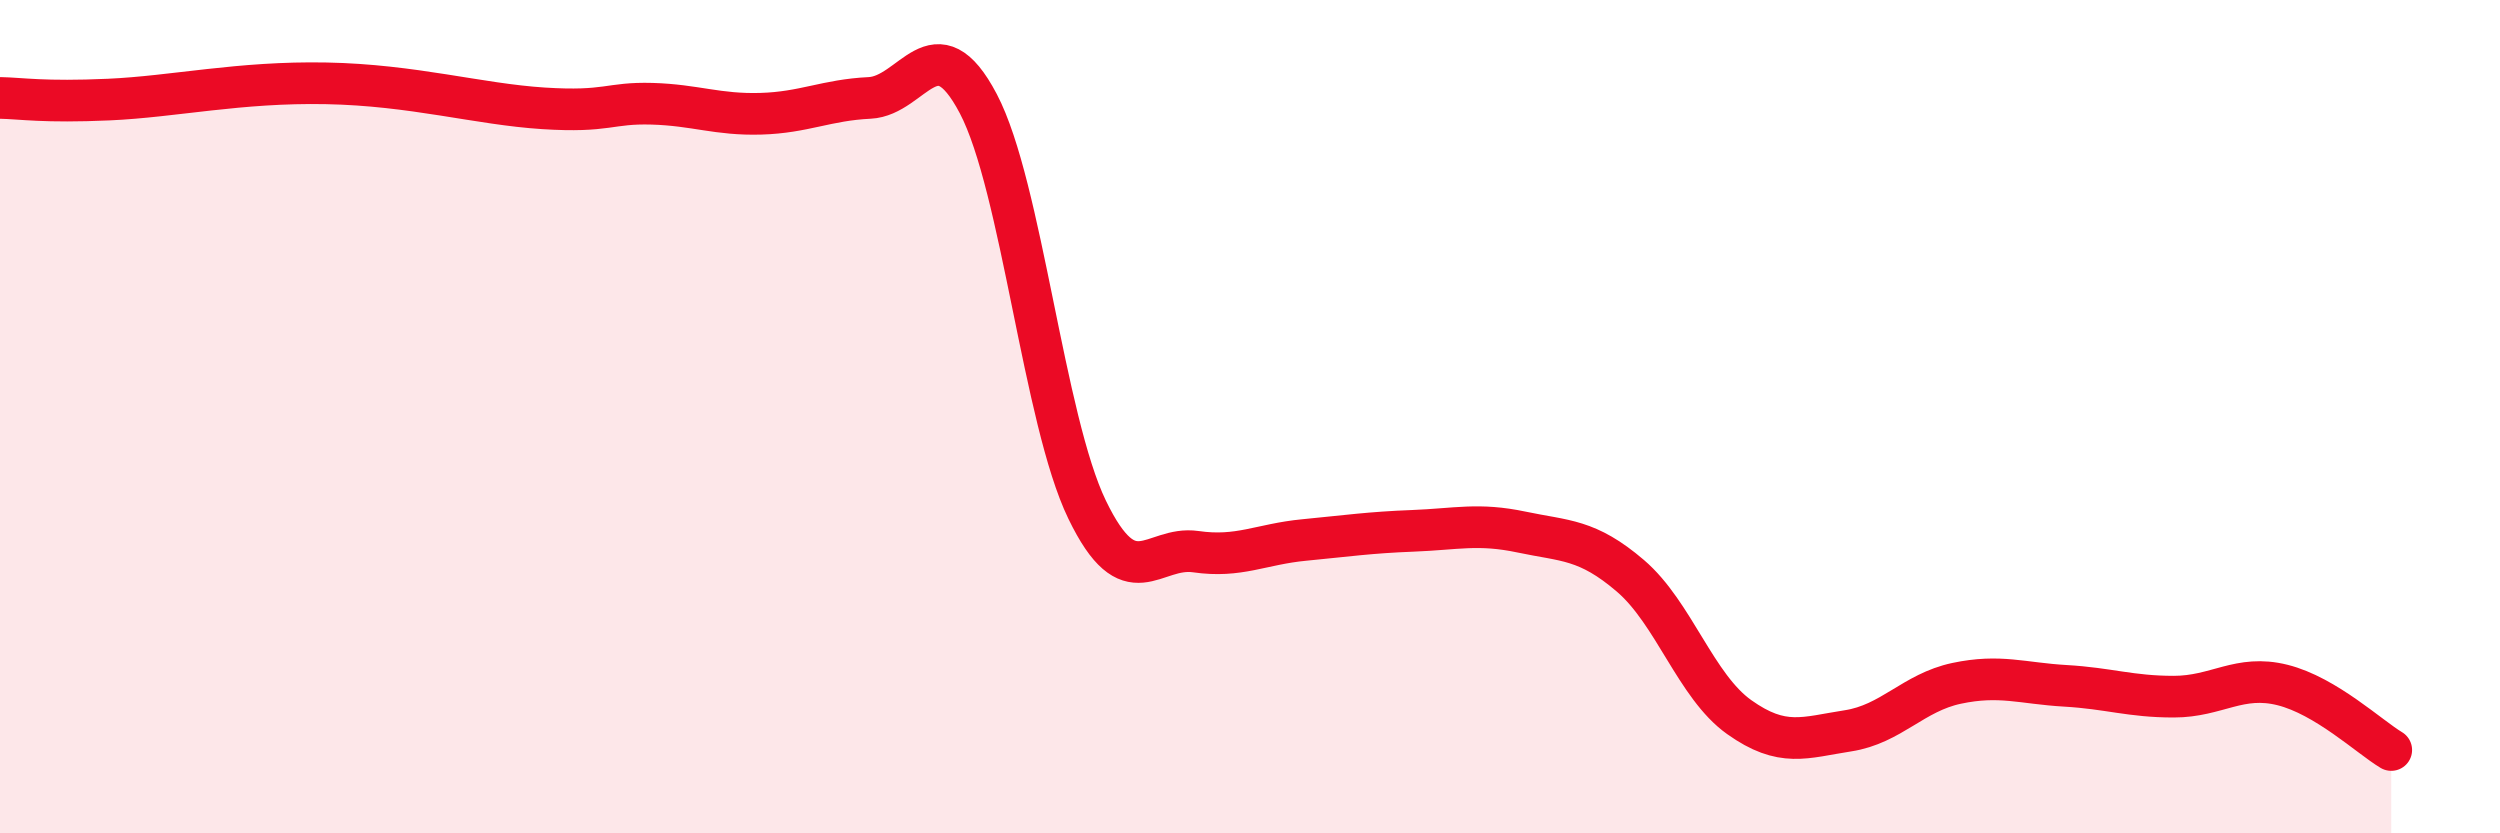
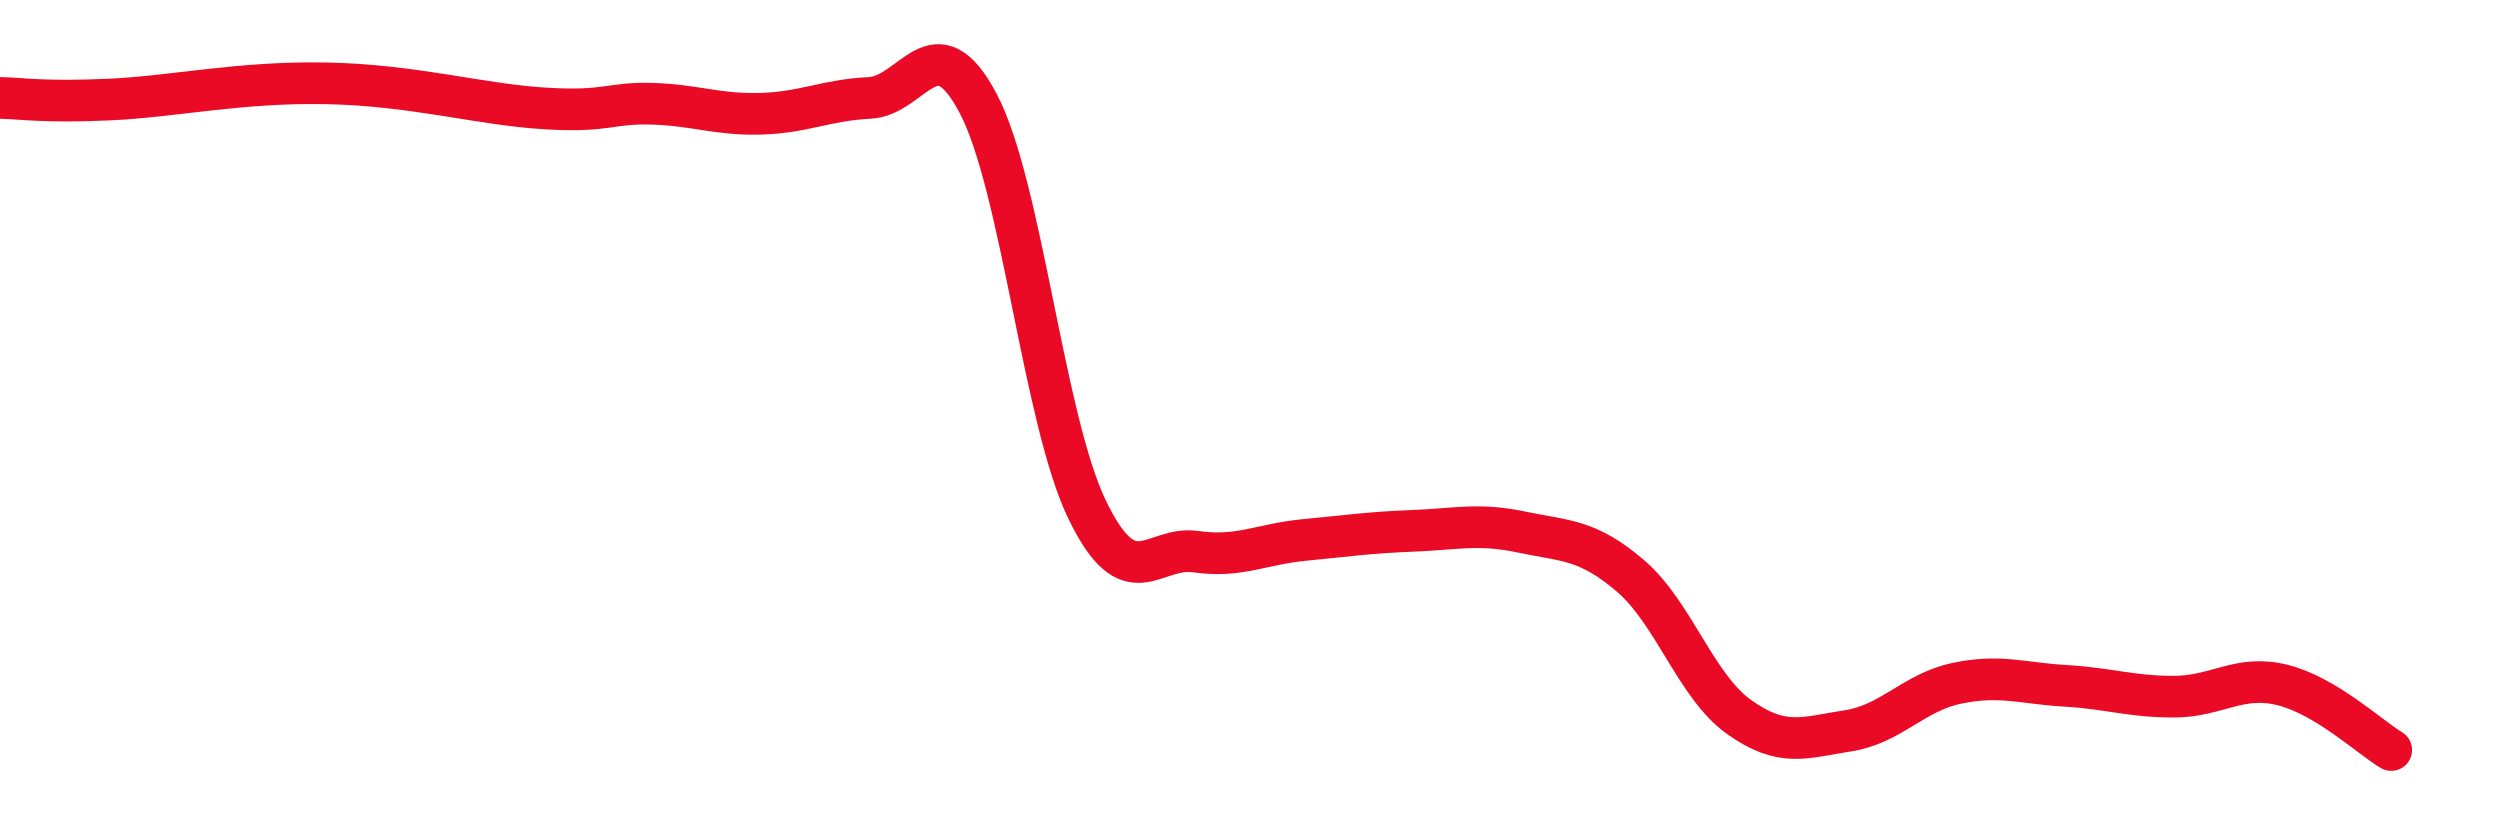
<svg xmlns="http://www.w3.org/2000/svg" width="60" height="20" viewBox="0 0 60 20">
-   <path d="M 0,2.35 C 0.52,2.36 1.04,2.46 2.61,2.39 C 4.18,2.32 5.74,1.96 7.83,2 C 9.92,2.04 11.48,2.5 13.04,2.6 C 14.6,2.7 14.61,2.46 15.65,2.49 C 16.69,2.52 17.22,2.76 18.26,2.73 C 19.3,2.7 19.83,2.4 20.87,2.35 C 21.91,2.3 22.44,0.51 23.48,2.49 C 24.52,4.47 25.05,10.08 26.09,12.23 C 27.13,14.38 27.66,13.09 28.7,13.24 C 29.74,13.39 30.26,13.06 31.3,12.96 C 32.34,12.86 32.87,12.78 33.91,12.74 C 34.95,12.7 35.48,12.55 36.52,12.77 C 37.56,12.99 38.09,12.93 39.13,13.82 C 40.17,14.71 40.7,16.47 41.74,17.21 C 42.78,17.95 43.31,17.7 44.35,17.54 C 45.39,17.38 45.92,16.62 46.96,16.4 C 48,16.18 48.53,16.4 49.57,16.46 C 50.61,16.52 51.13,16.72 52.17,16.72 C 53.21,16.72 53.74,16.18 54.78,16.44 C 55.82,16.7 56.87,17.69 57.39,18L57.39 20L0 20Z" fill="#EB0A25" opacity="0.1" stroke-linecap="round" stroke-linejoin="round" />
  <path d="M 0,2.35 C 0.52,2.36 1.04,2.46 2.61,2.39 C 4.18,2.32 5.74,1.96 7.83,2 C 9.92,2.04 11.48,2.5 13.04,2.6 C 14.6,2.7 14.61,2.46 15.65,2.49 C 16.69,2.52 17.22,2.76 18.26,2.73 C 19.3,2.7 19.83,2.4 20.87,2.35 C 21.91,2.3 22.44,0.51 23.48,2.49 C 24.52,4.47 25.05,10.08 26.09,12.23 C 27.13,14.38 27.66,13.09 28.7,13.24 C 29.74,13.39 30.26,13.06 31.3,12.96 C 32.34,12.86 32.87,12.78 33.91,12.74 C 34.95,12.7 35.48,12.55 36.52,12.77 C 37.56,12.99 38.09,12.93 39.13,13.82 C 40.17,14.71 40.7,16.47 41.74,17.21 C 42.78,17.95 43.31,17.7 44.35,17.54 C 45.39,17.38 45.92,16.62 46.96,16.4 C 48,16.18 48.53,16.4 49.57,16.46 C 50.61,16.52 51.13,16.72 52.17,16.72 C 53.21,16.72 53.74,16.18 54.78,16.44 C 55.82,16.7 56.87,17.69 57.39,18" stroke="#EB0A25" stroke-width="1" fill="none" stroke-linecap="round" stroke-linejoin="round" />
</svg>